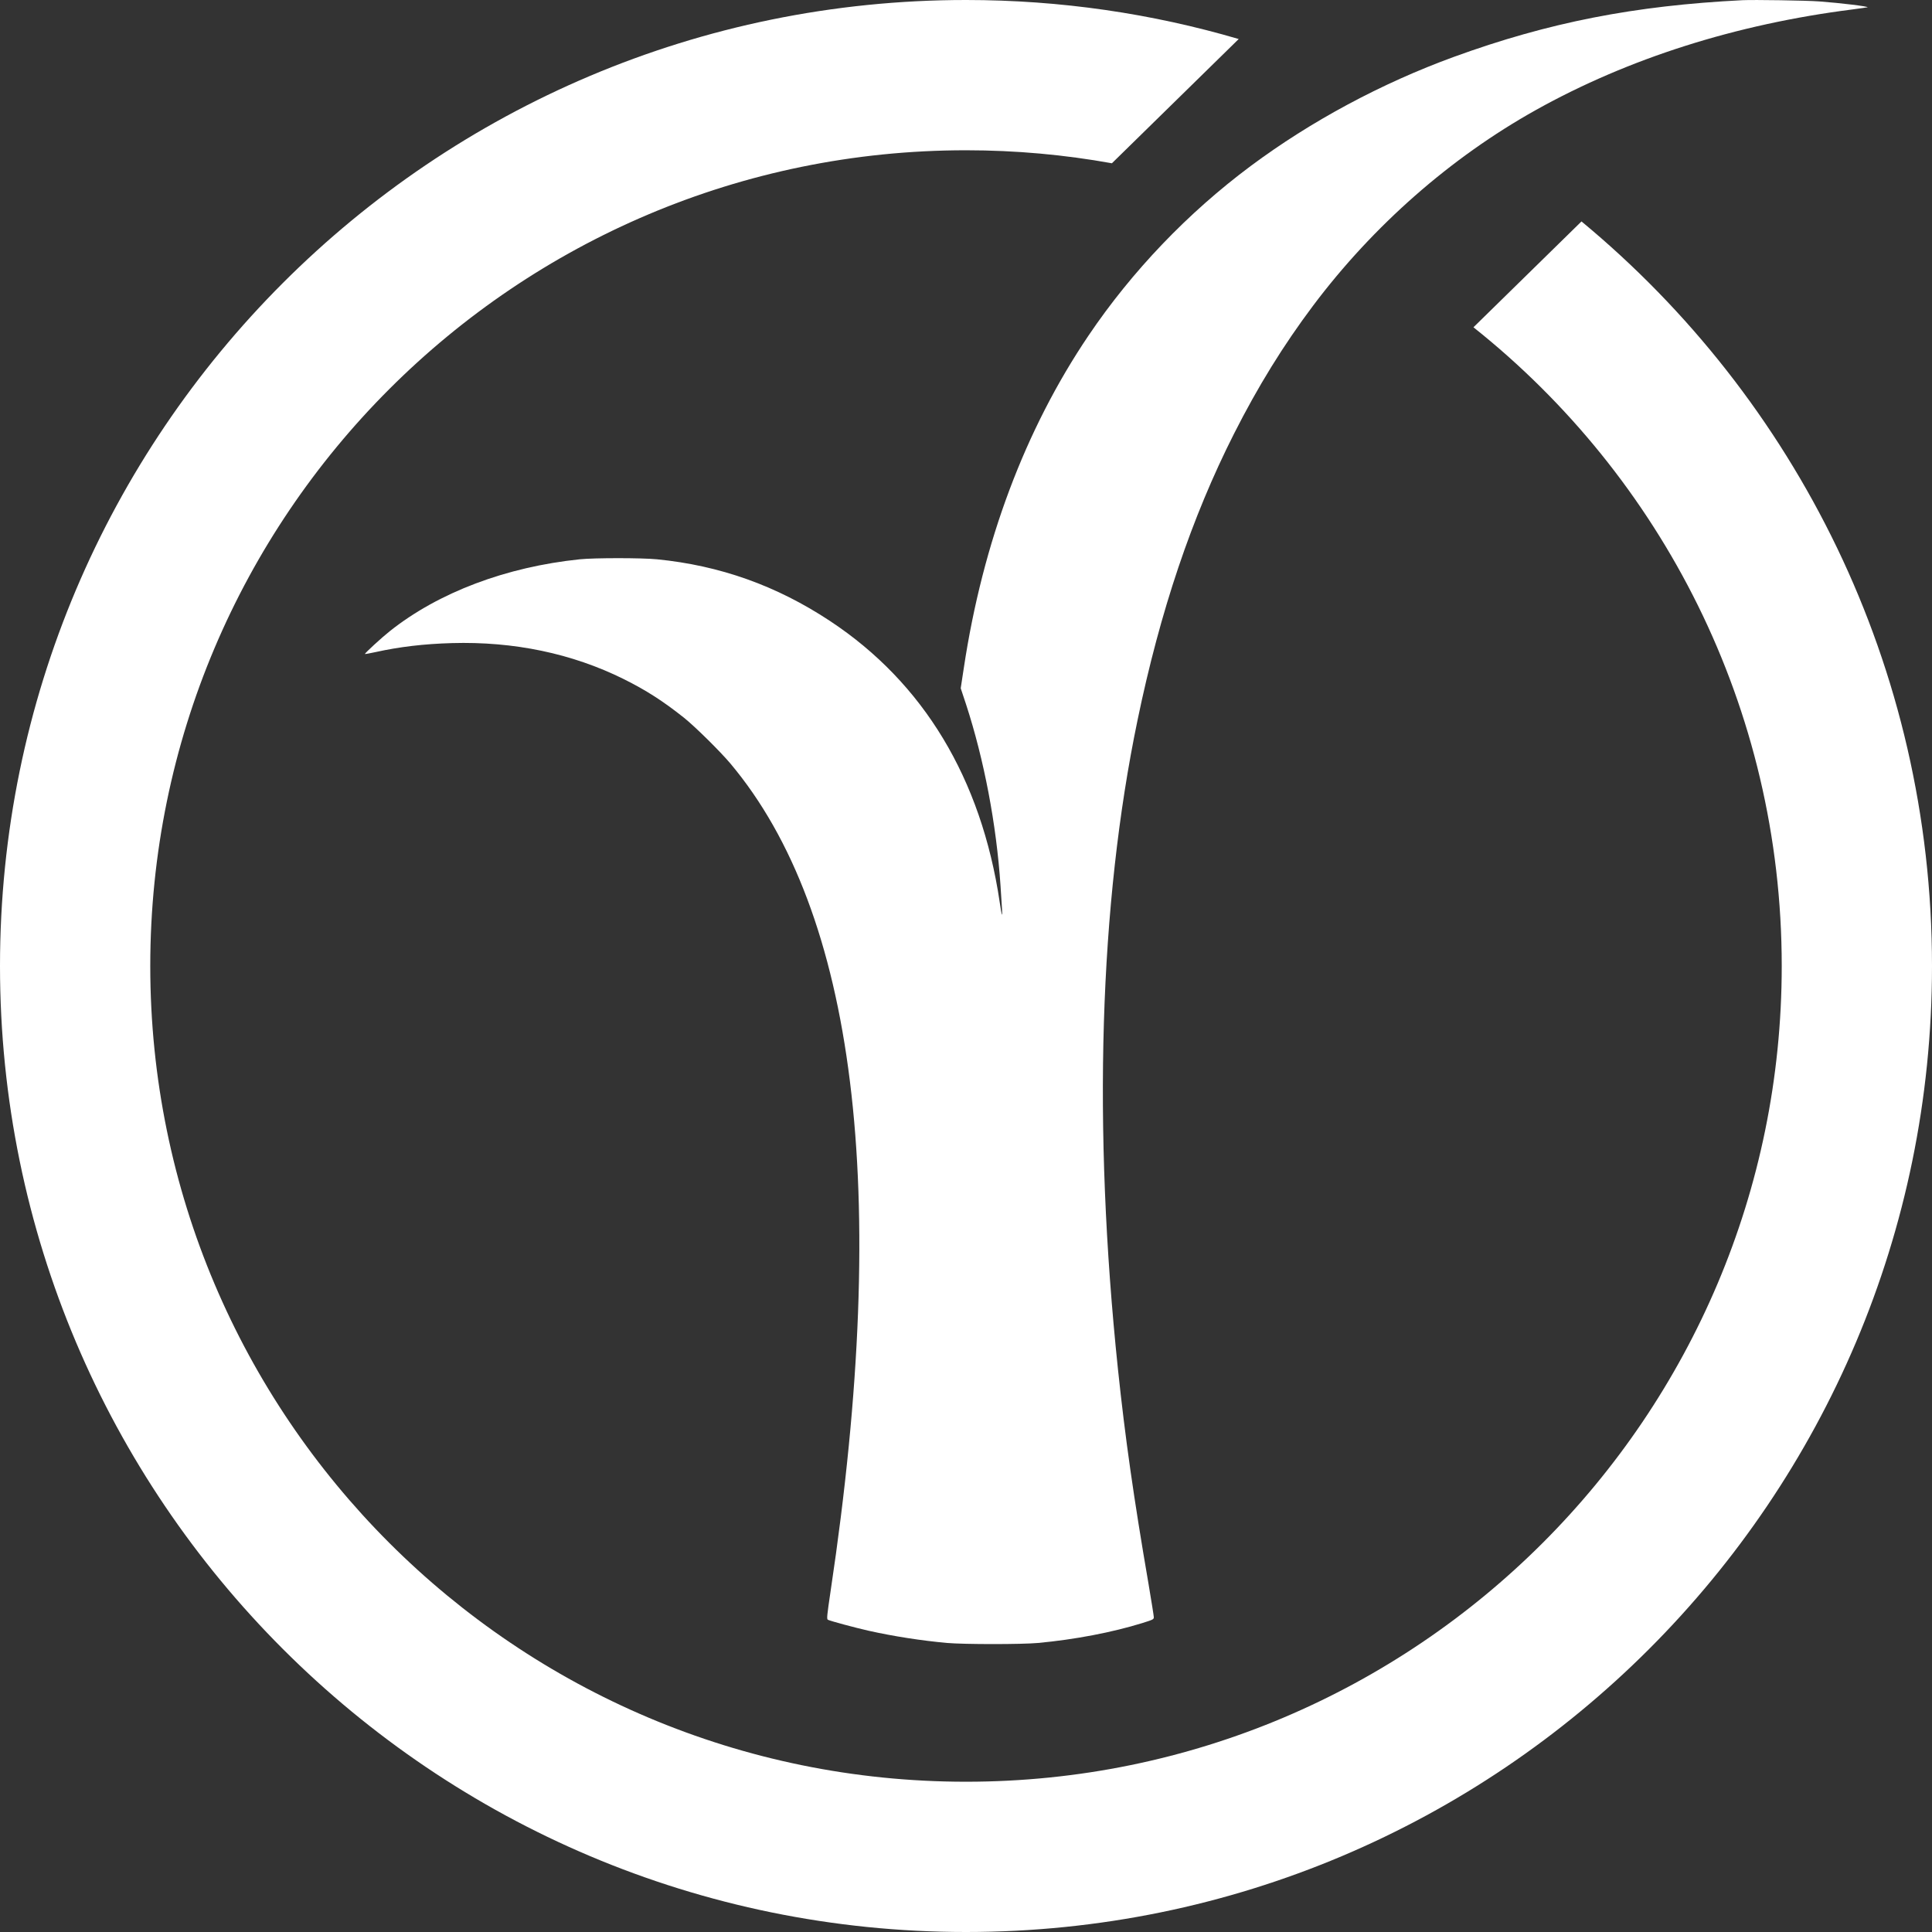
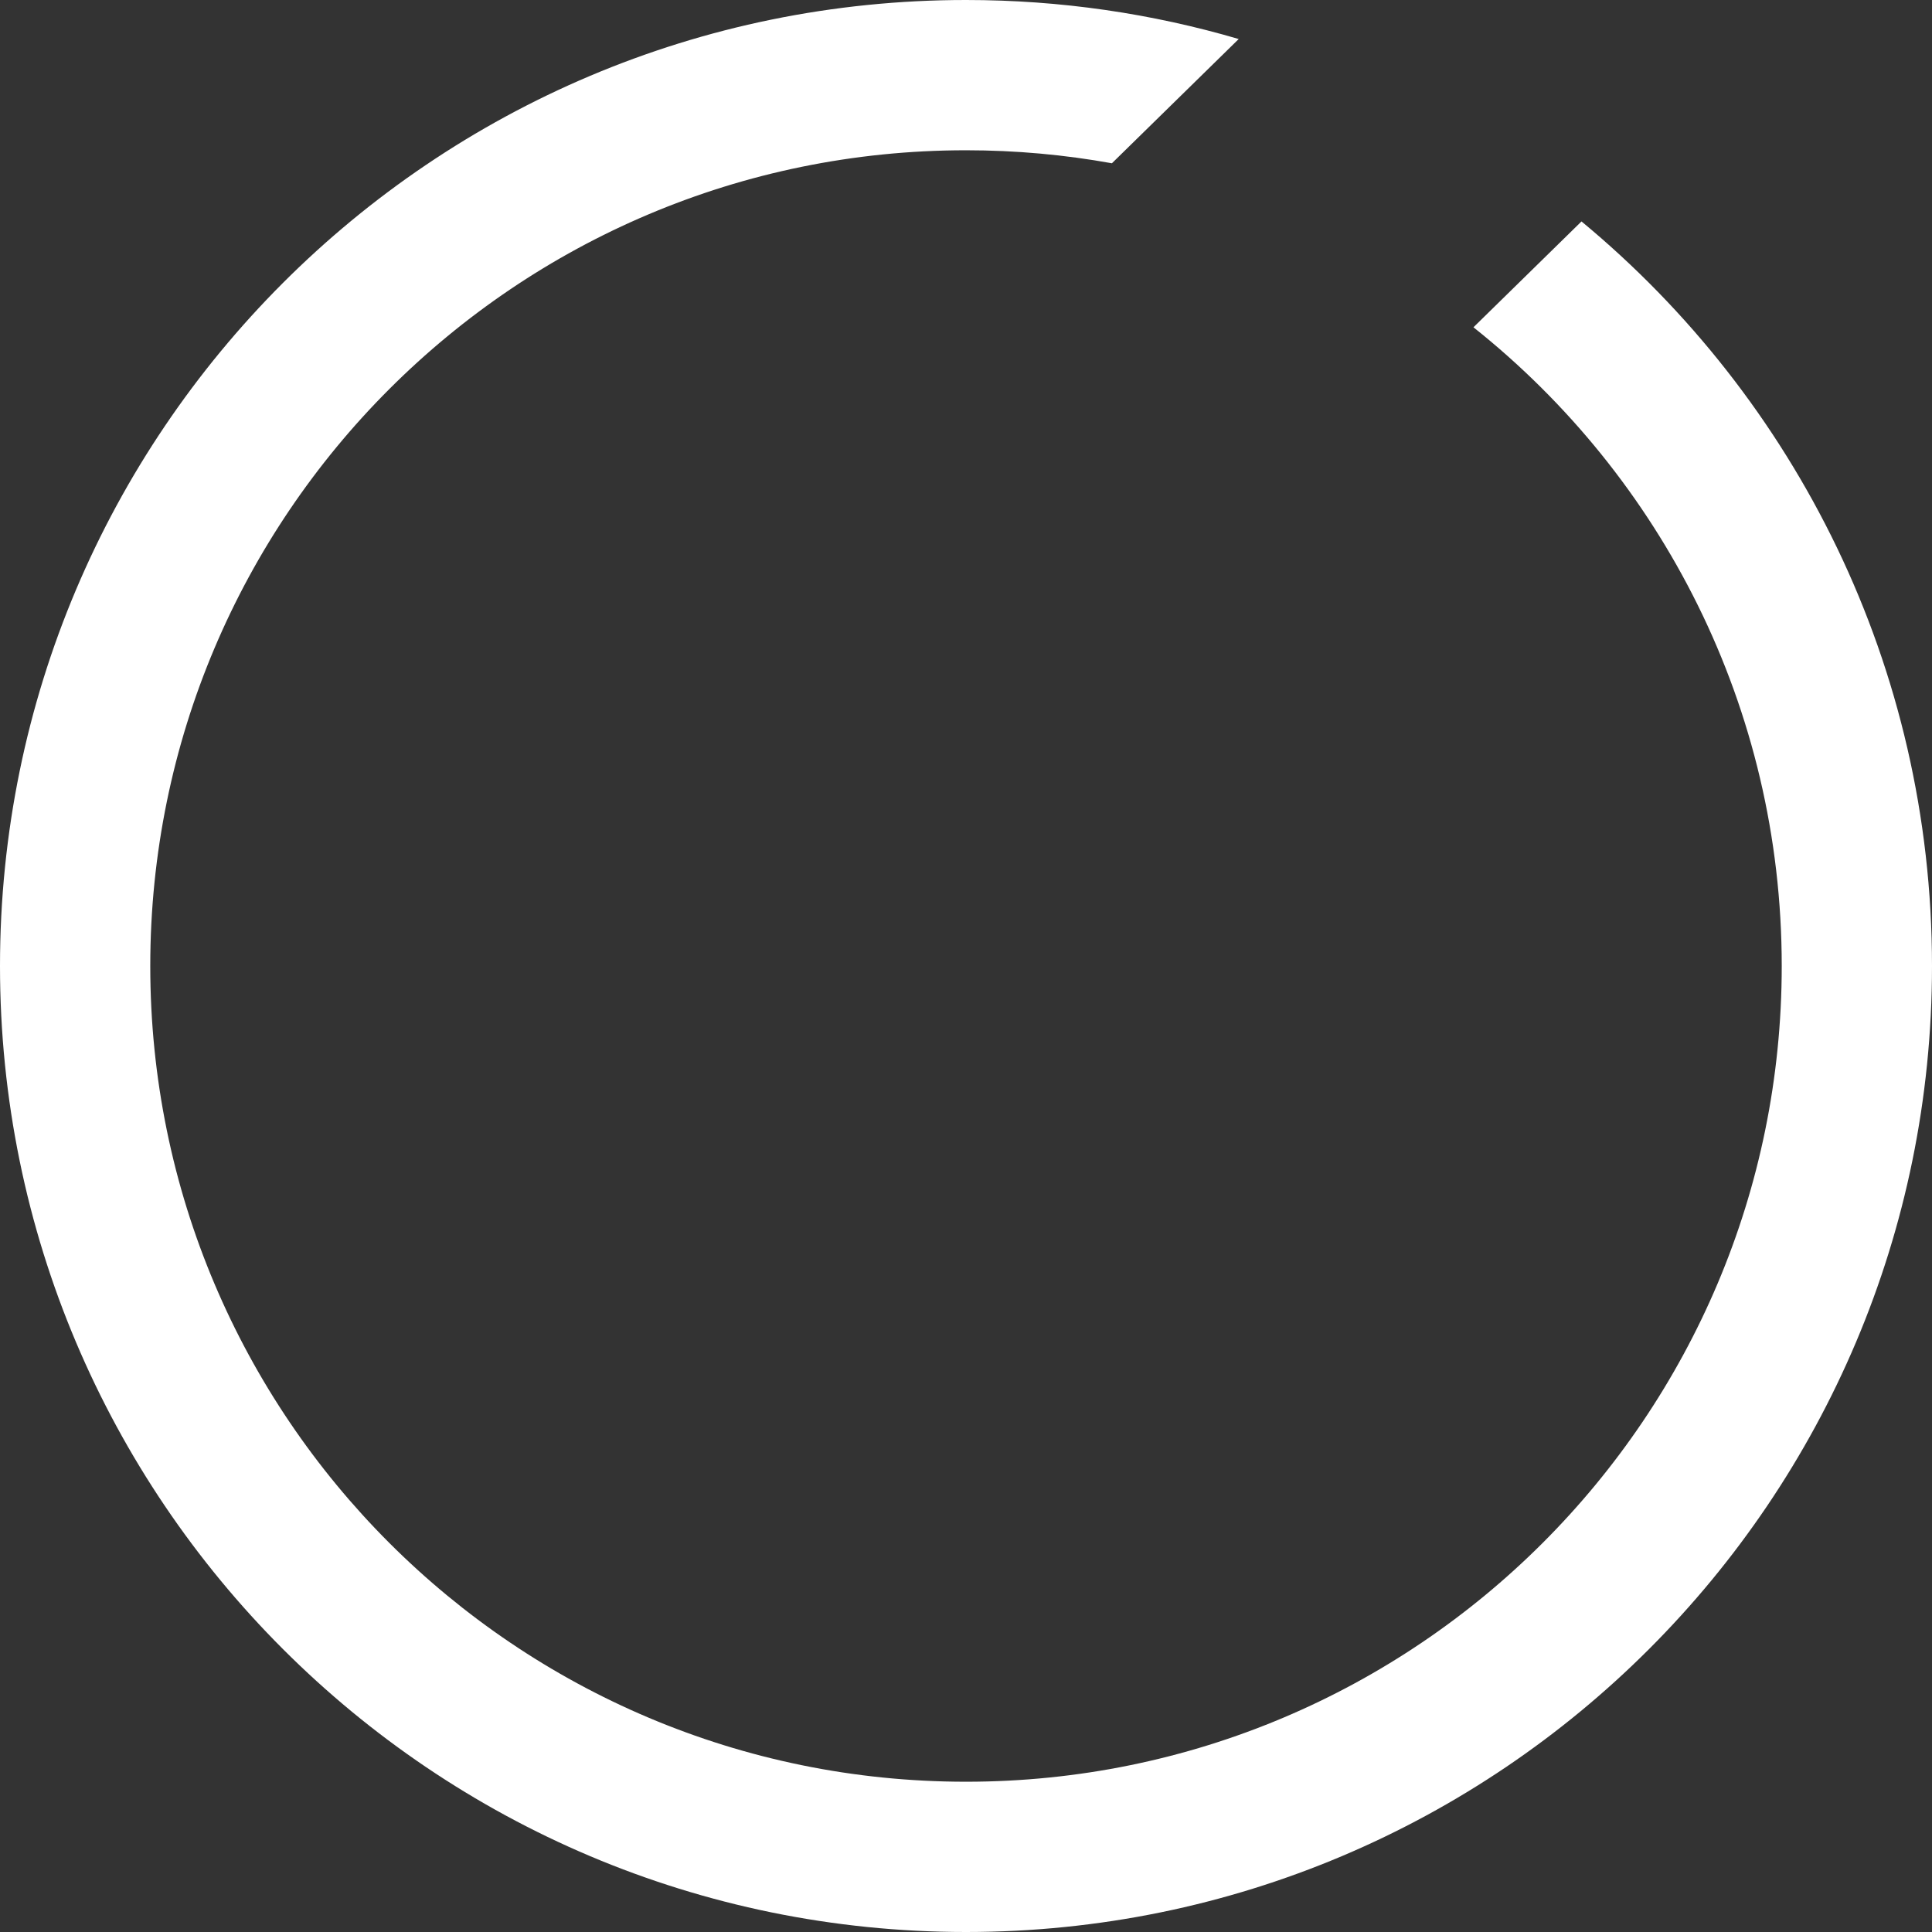
<svg xmlns="http://www.w3.org/2000/svg" width="90" height="90" viewBox="0 0 90 90" fill="none">
  <rect x="0" y="0" width="90" height="90" fill="#333333" stroke="none" />
  <path fill-rule="evenodd" clip-rule="evenodd" d="M68.639 15.246C77.39 22.208 83 32.949 83 45C83 65.987 65.987 83 45 83C24.013 83 7 65.987 7 45C7 24.013 24.013 7 45 7C47.32 7 49.592 7.208 51.797 7.606L57.704 1.818C53.675 0.635 49.412 0 45 0C20.147 0 0 20.147 0 45C0 69.853 20.147 90 45 90C69.853 90 90 69.853 90 45C90 31.043 83.646 18.569 73.672 10.315L68.639 15.246Z" fill="white" />
-   <path d="M84.758 0.067C85.749 0.141 87.04 0.298 86.999 0.339C86.991 0.343 86.677 0.389 86.306 0.438C80.867 1.127 75.858 2.72 71.554 5.121C67.577 7.341 63.97 10.51 61.168 14.241C59.778 16.093 58.602 18 57.488 20.199C55.515 24.098 54.042 28.468 52.99 33.552C51.208 42.13 50.898 52.491 52.078 63.777C52.417 66.995 52.809 69.756 53.506 73.804C53.638 74.588 53.749 75.277 53.749 75.335C53.749 75.434 53.721 75.45 53.205 75.611C51.822 76.04 50.085 76.374 48.364 76.535C47.593 76.605 44.936 76.605 44.114 76.535C42.926 76.428 41.606 76.222 40.463 75.966C39.803 75.817 38.676 75.512 38.565 75.454C38.507 75.421 38.523 75.269 38.693 74.117C40.095 64.771 40.397 56.82 39.592 50.37C38.8 43.991 36.939 39.04 34.03 35.574C33.555 35.008 32.367 33.836 31.859 33.432C30.873 32.648 30.089 32.149 29.053 31.633C26.648 30.44 23.937 29.875 21.048 29.958C19.749 29.995 18.602 30.131 17.488 30.378C17.227 30.436 17.009 30.473 17.001 30.465C16.976 30.44 17.785 29.698 18.16 29.401C20.43 27.597 23.578 26.409 27.011 26.054C27.7 25.984 29.879 25.984 30.601 26.054C33.539 26.343 36.18 27.284 38.668 28.93C43.021 31.806 45.715 36.271 46.57 42.027C46.611 42.328 46.66 42.588 46.673 42.605C46.697 42.625 46.689 42.444 46.607 41.247C46.417 38.4 45.843 35.396 45.006 32.821L44.754 32.062L44.898 31.117C45.782 25.258 47.75 20.009 50.708 15.631C52.73 12.636 55.33 9.916 58.268 7.729C61.074 5.641 64.354 3.879 67.737 2.646C72.14 1.045 76.135 0.261 81.169 0.009C81.693 -0.016 84.172 0.021 84.758 0.067Z" fill="white" />
</svg>